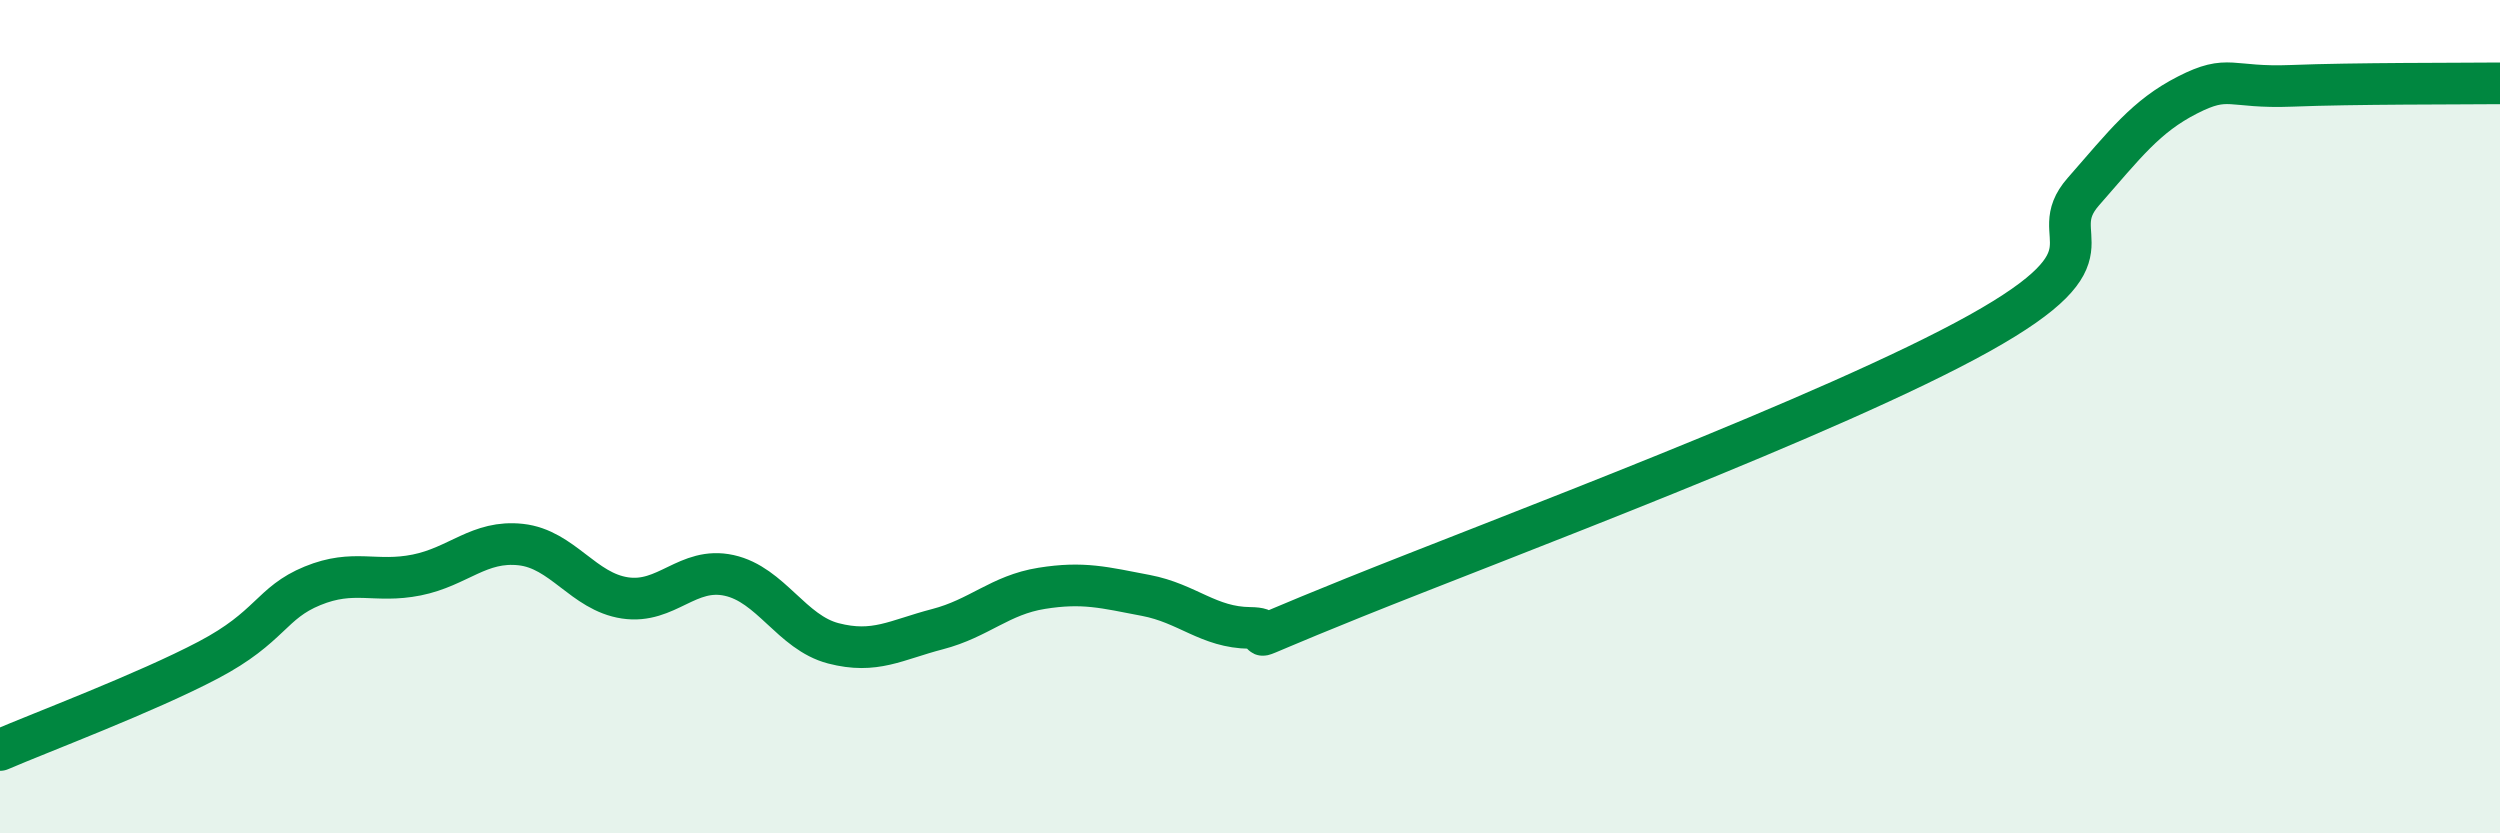
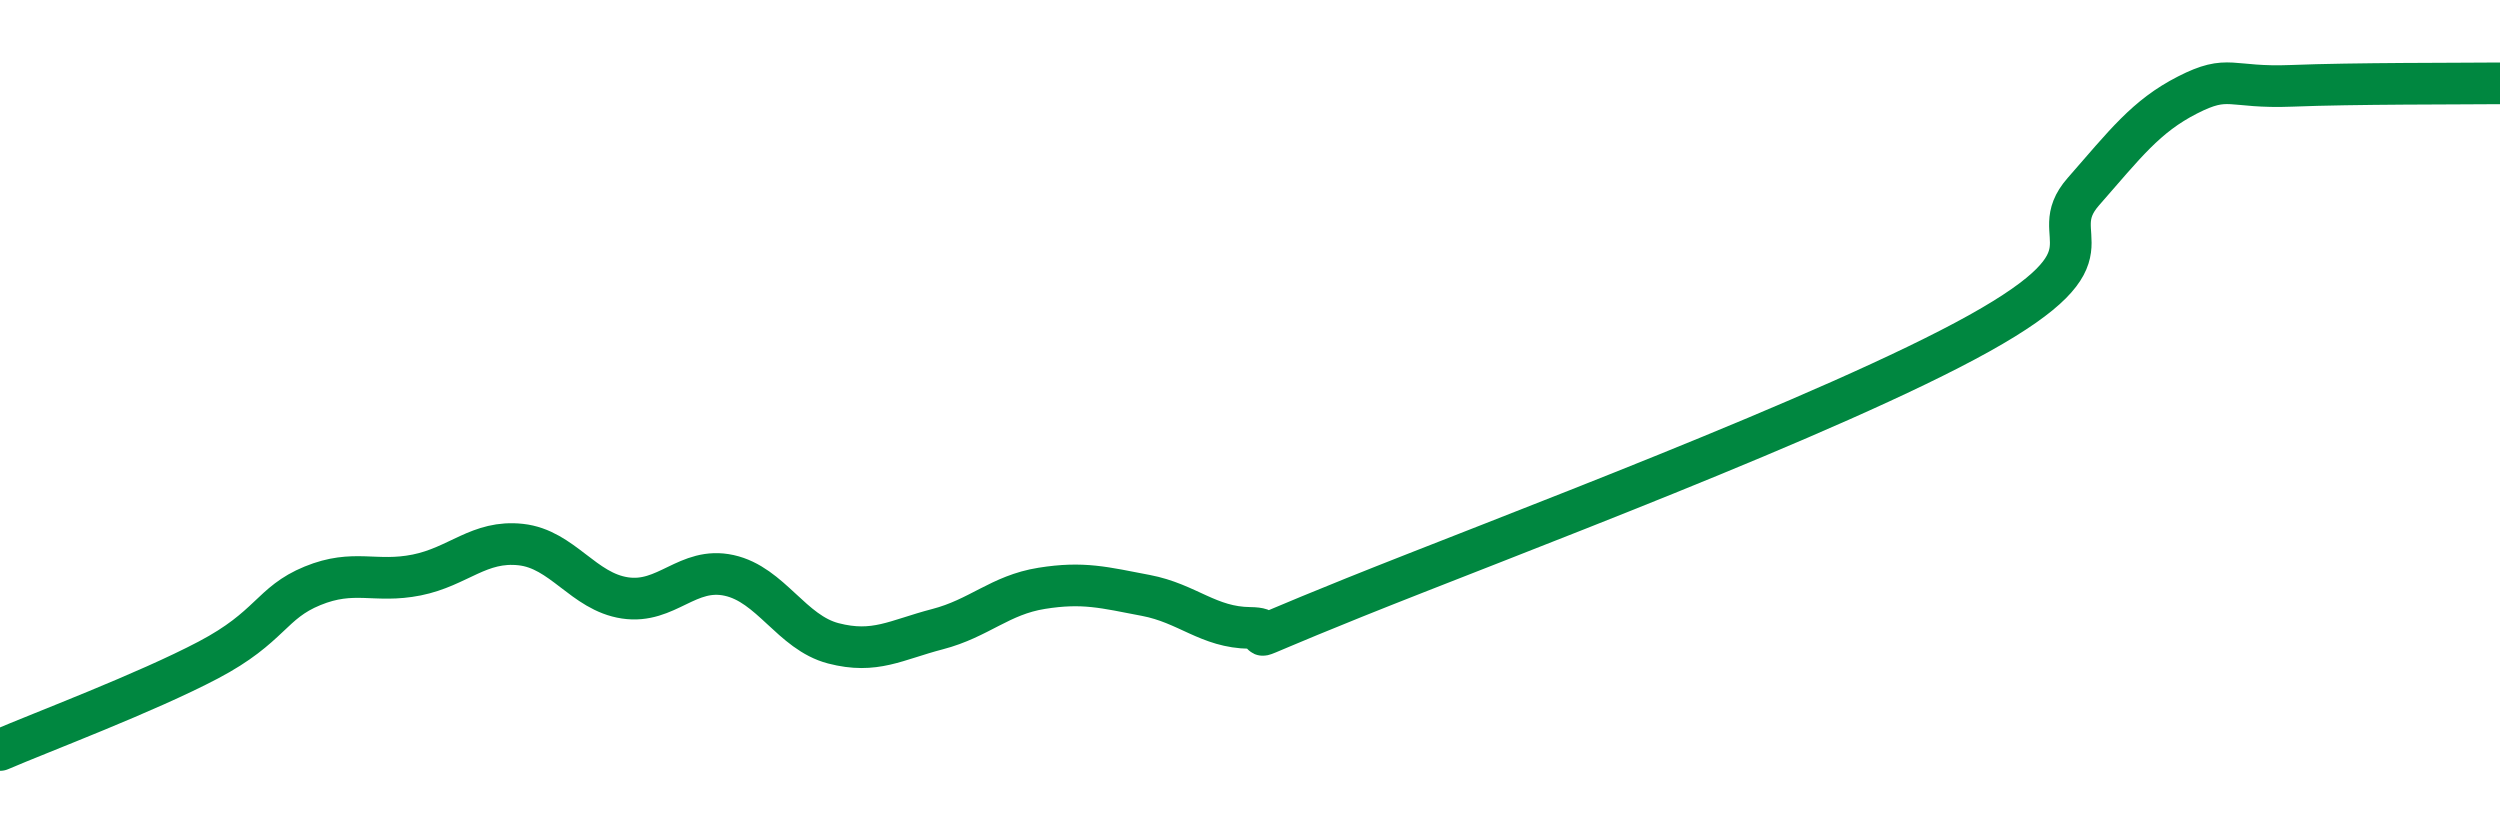
<svg xmlns="http://www.w3.org/2000/svg" width="60" height="20" viewBox="0 0 60 20">
-   <path d="M 0,18 C 1,17.57 3.5,16.63 5,15.84 C 6.5,15.05 6.5,14.47 7.5,14.06 C 8.5,13.65 9,14 10,13.8 C 11,13.6 11.5,12.96 12.5,13.07 C 13.5,13.18 14,14.2 15,14.35 C 16,14.5 16.5,13.59 17.5,13.81 C 18.5,14.03 19,15.18 20,15.44 C 21,15.7 21.5,15.36 22.5,15.1 C 23.5,14.84 24,14.28 25,14.12 C 26,13.96 26.5,14.1 27.5,14.29 C 28.5,14.48 29,15.06 30,15.07 C 31,15.08 29,15.75 32.5,14.34 C 36,12.93 44,9.95 47.5,8 C 51,6.05 49,5.74 50,4.6 C 51,3.46 51.5,2.79 52.5,2.28 C 53.5,1.77 53.5,2.12 55,2.06 C 56.5,2 59,2.01 60,2L60 20L0 20Z" fill="#008740" opacity="0.1" stroke-linecap="round" stroke-linejoin="round" />
  <path d="M 0,18 C 1,17.57 3.5,16.63 5,15.84 C 6.5,15.05 6.5,14.47 7.5,14.06 C 8.5,13.65 9,14 10,13.8 C 11,13.6 11.5,12.96 12.5,13.07 C 13.5,13.18 14,14.2 15,14.35 C 16,14.5 16.5,13.59 17.5,13.81 C 18.5,14.03 19,15.18 20,15.44 C 21,15.7 21.5,15.36 22.5,15.1 C 23.5,14.84 24,14.28 25,14.12 C 26,13.96 26.5,14.1 27.5,14.29 C 28.5,14.48 29,15.06 30,15.07 C 31,15.08 29,15.75 32.5,14.34 C 36,12.93 44,9.95 47.5,8 C 51,6.05 49,5.74 50,4.6 C 51,3.46 51.5,2.79 52.5,2.28 C 53.5,1.77 53.5,2.12 55,2.06 C 56.5,2 59,2.01 60,2" stroke="#008740" stroke-width="1" fill="none" stroke-linecap="round" stroke-linejoin="round" />
</svg>